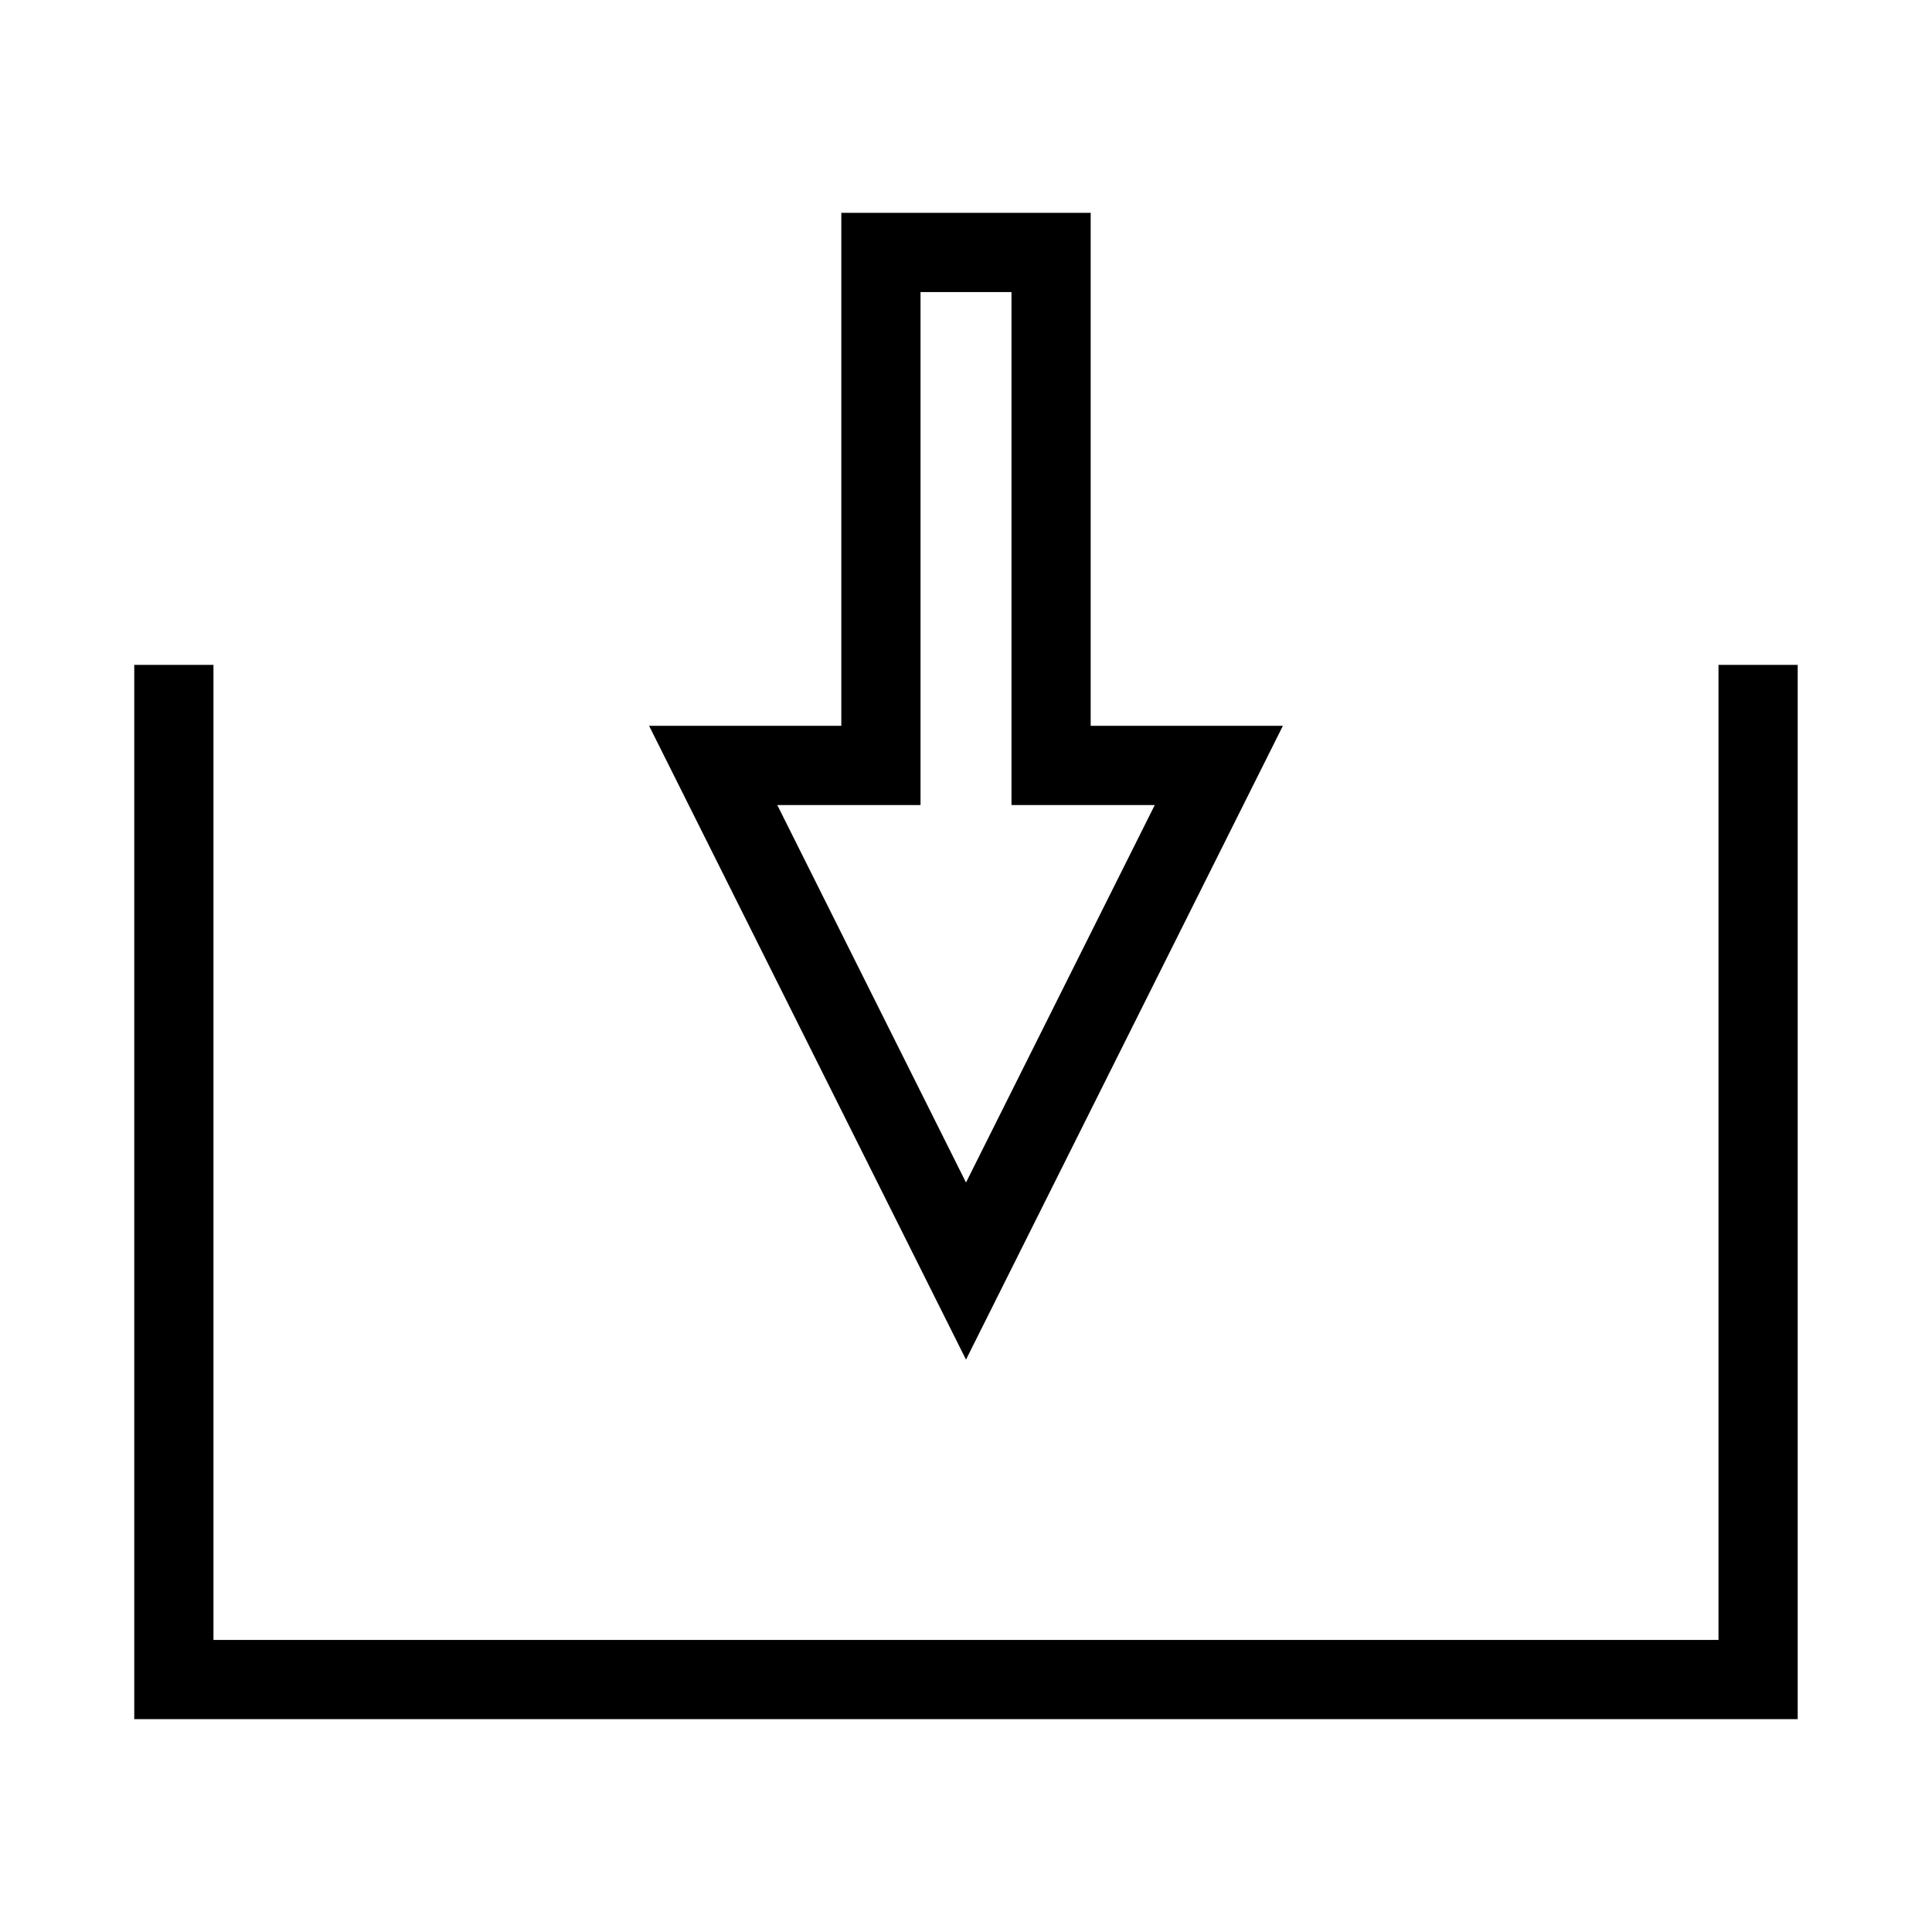
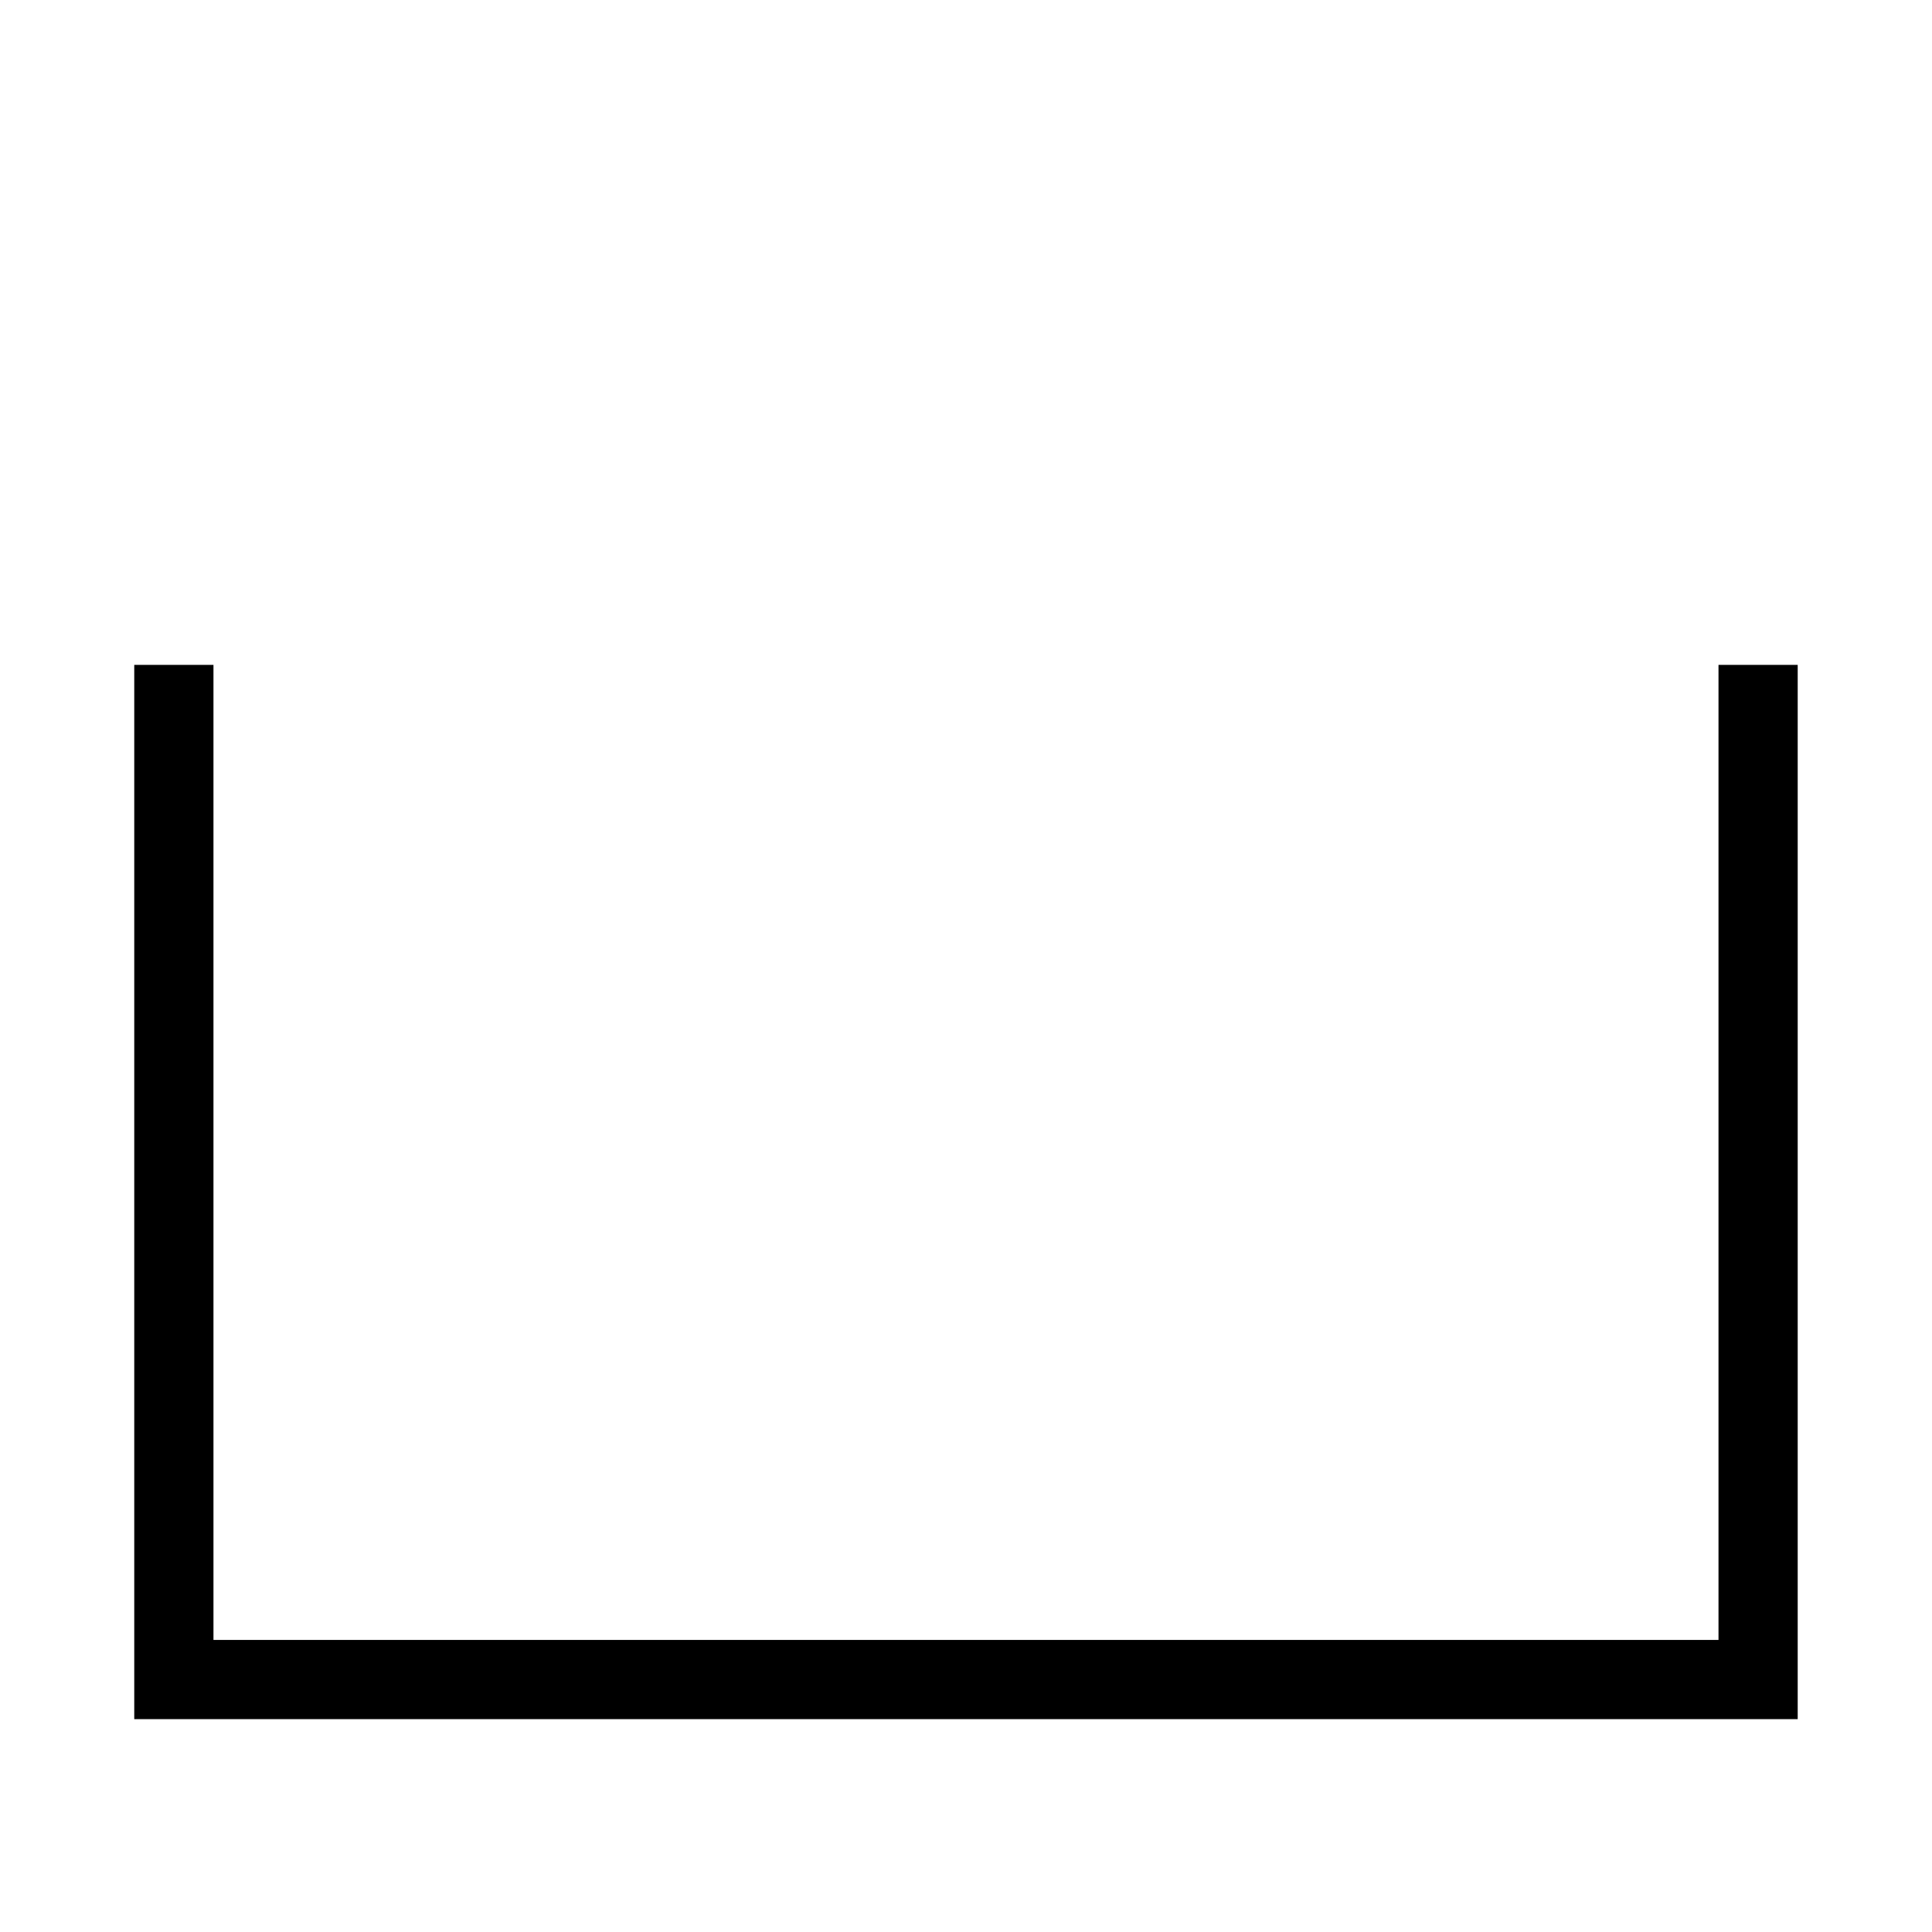
<svg xmlns="http://www.w3.org/2000/svg" fill="#000000" width="800px" height="800px" version="1.1" viewBox="144 144 512 512">
  <g>
    <path d="m599.42 320.2v258.4h-398.85v-258.4h-20.992v279.39h440.83v-279.39z" />
-     <path d="m483.98 336.35-50.938 0.004v-135.95h-66.086v135.95h-50.938l83.984 167.96zm-96.031 20.996v-135.95h24.105v135.95h37.969l-50.02 100.03-50.012-100.03z" />
  </g>
</svg>